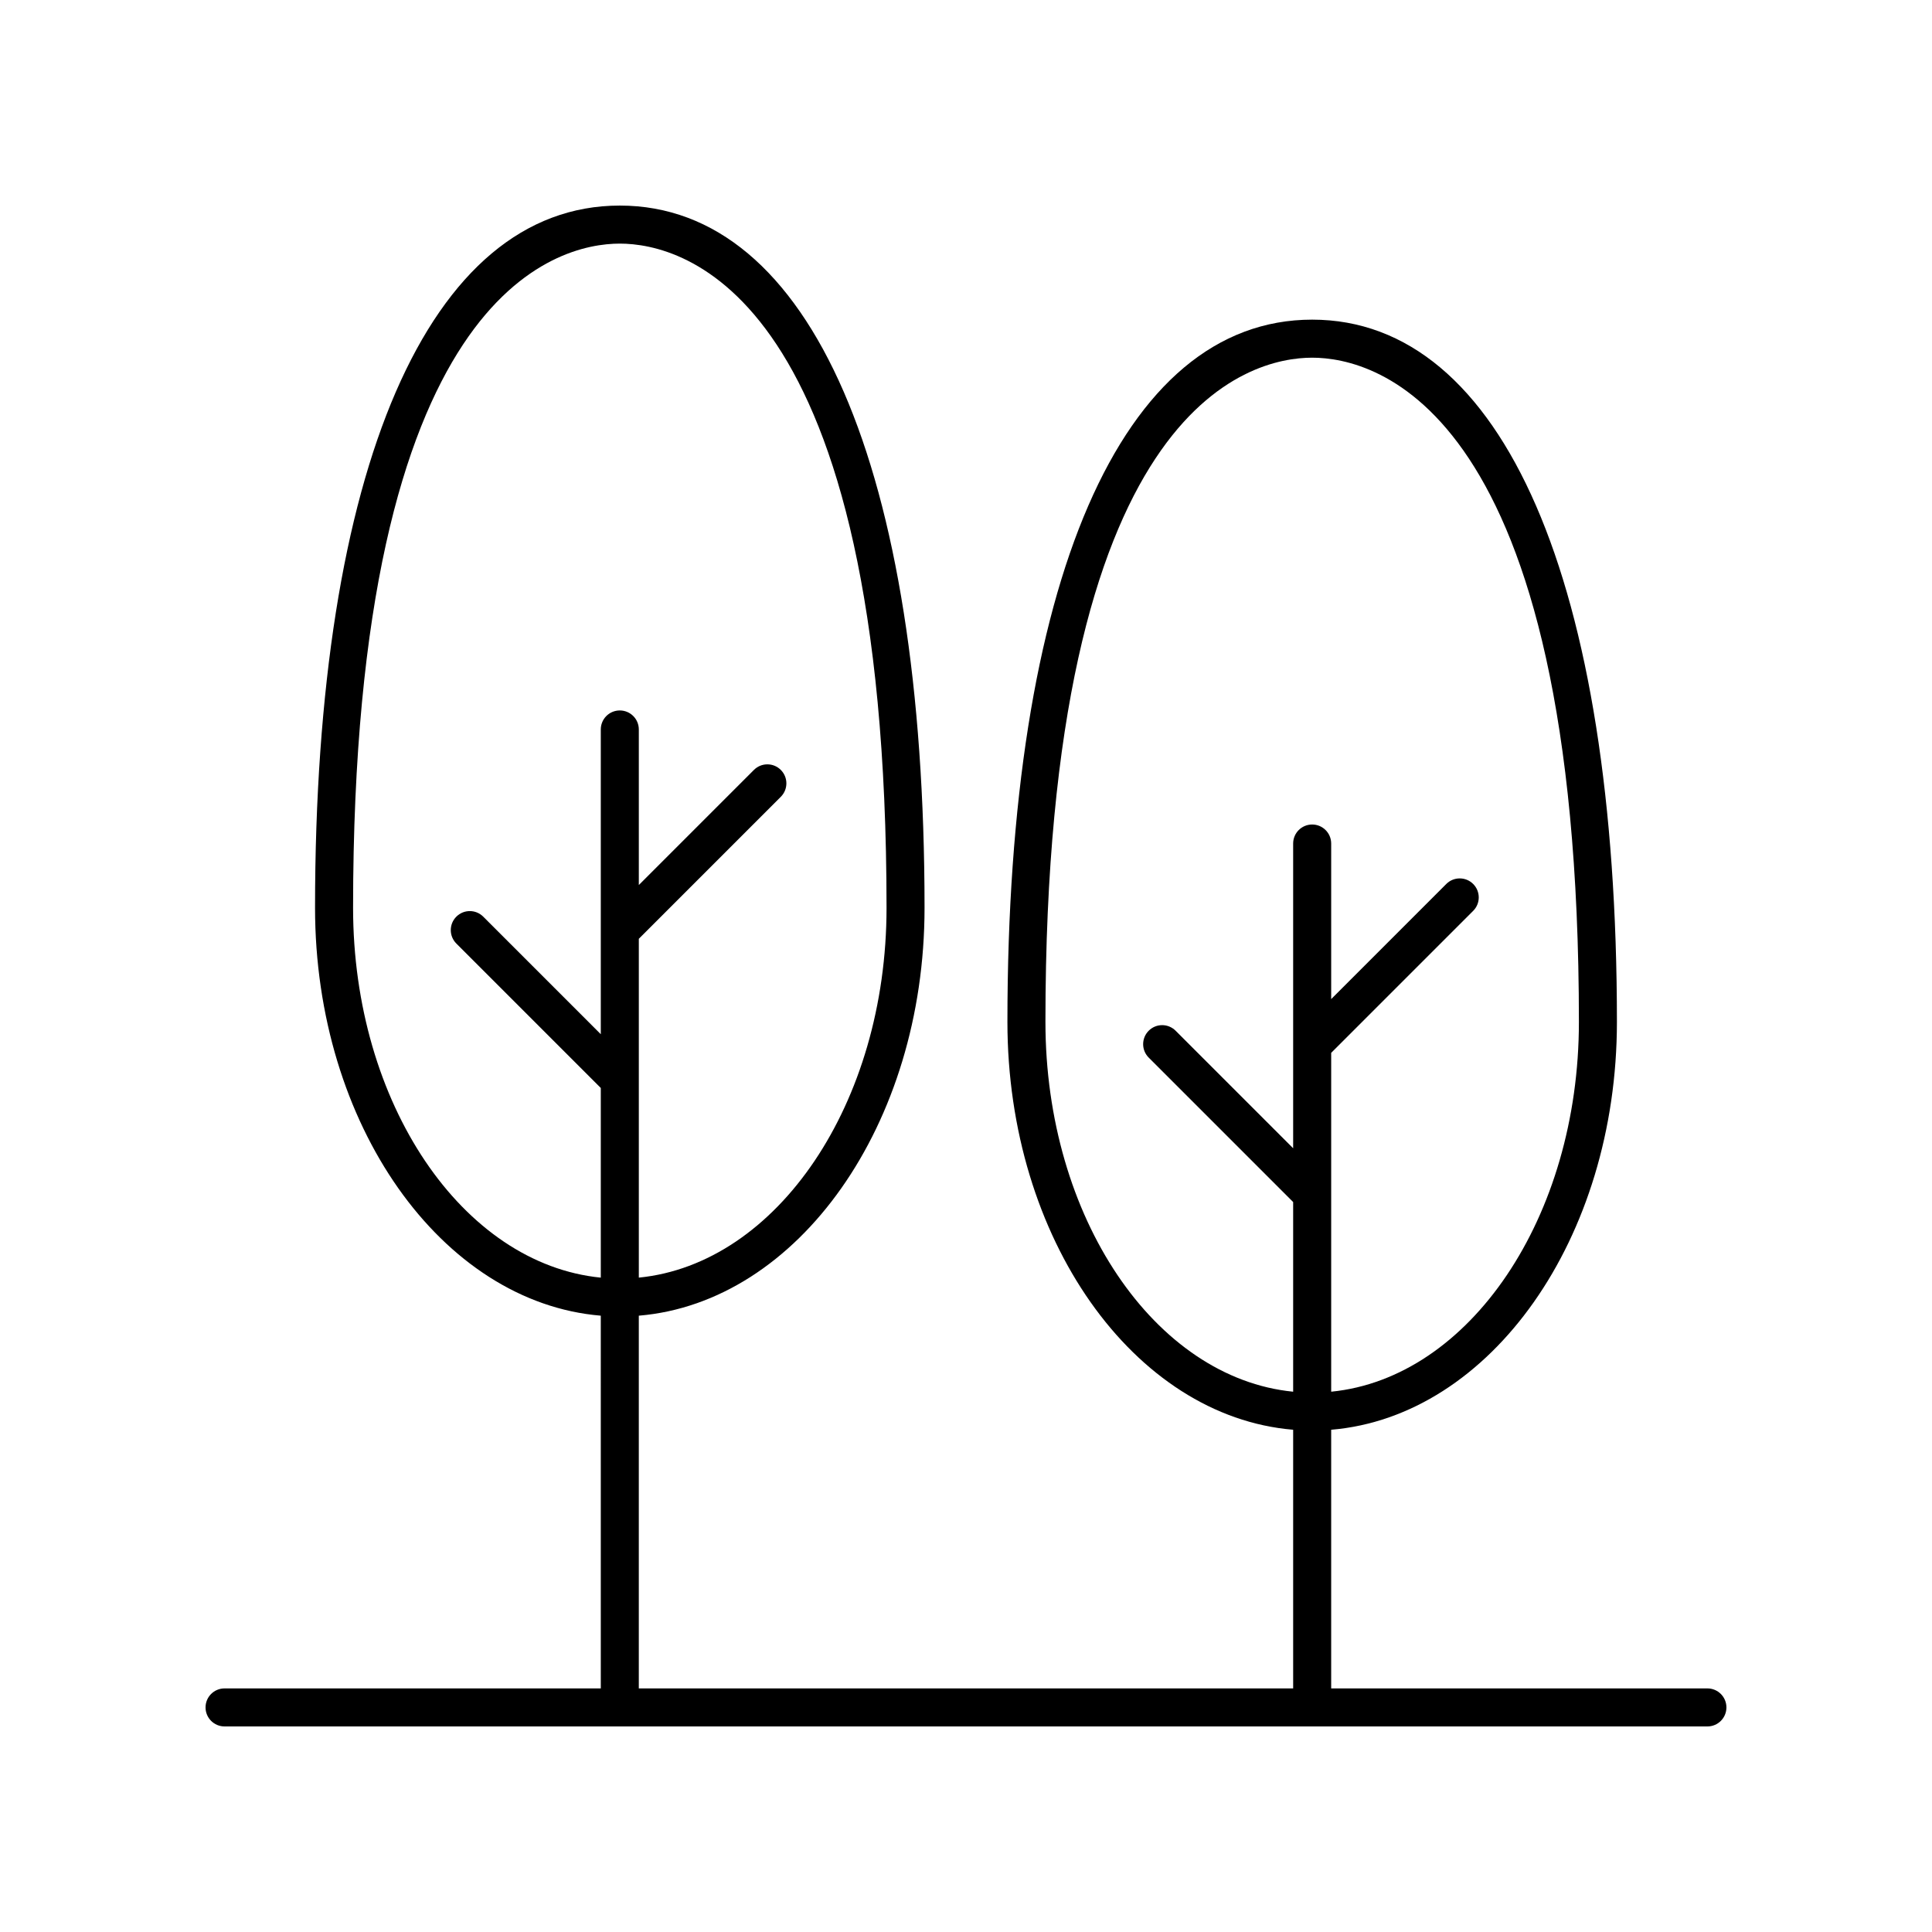
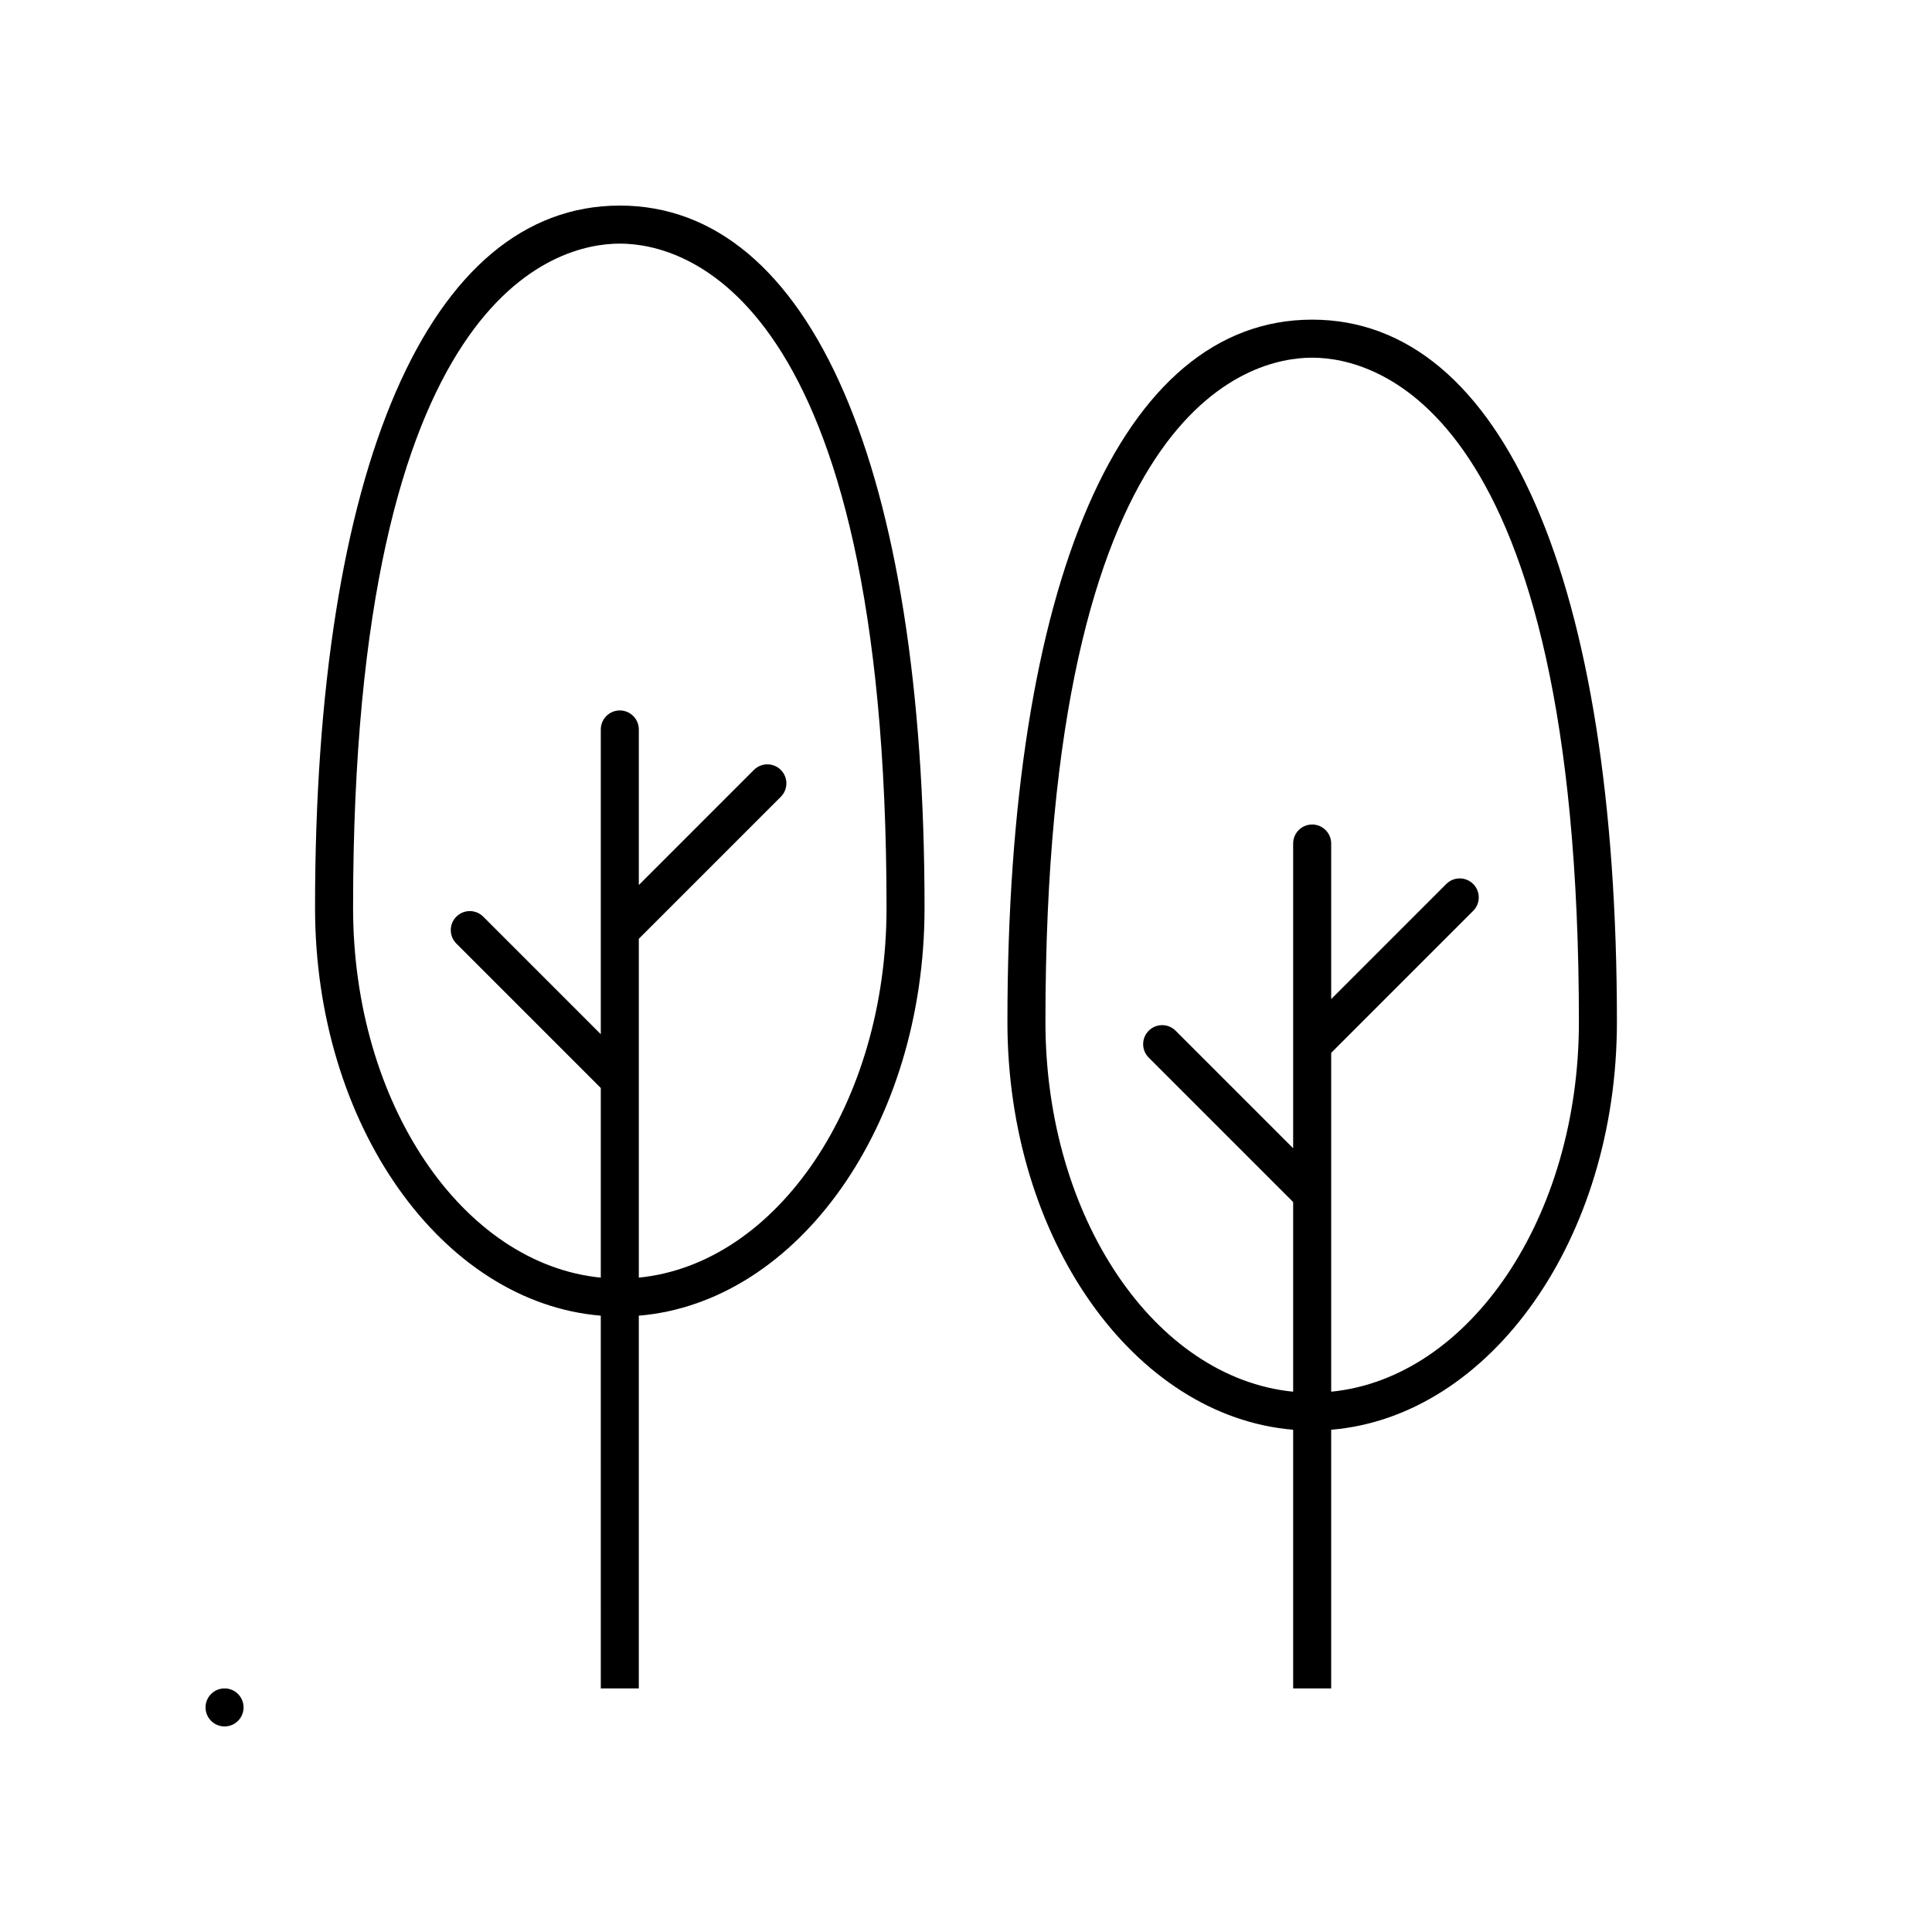
<svg xmlns="http://www.w3.org/2000/svg" fill="#000000" width="800px" height="800px" version="1.1" viewBox="144 144 512 512">
-   <path d="m596.48 591.45h-99.703v-68.551c42.184-3.519 75.723-50.586 75.723-108.09 0-116.53-30.188-186.1-80.762-186.1-50.574 0-80.762 69.57-80.762 186.1 0 57.508 33.543 104.57 75.723 108.09v68.547h-173.41v-98.777c42.184-3.519 75.723-50.586 75.723-108.09 0-116.53-30.188-186.1-80.762-186.1-50.57 0-80.762 69.566-80.762 186.1 0 57.508 33.543 104.57 75.723 108.09l0.004 98.777h-99.707c-2.785 0-5.039 2.254-5.039 5.039 0 2.781 2.254 5.039 5.039 5.039h392.97c2.785 0 5.039-2.254 5.039-5.039 0-2.781-2.254-5.039-5.039-5.039zm-175.43-176.64c0-163.33 54.105-176.02 70.688-176.02 16.582 0 70.688 12.695 70.688 176.02 0 51.871-29.023 94.383-65.648 98.004v-89.797l37.629-37.629c1.969-1.969 1.969-5.156 0-7.125s-5.156-1.969-7.125 0l-30.504 30.508v-41.23c0-2.781-2.254-5.039-5.039-5.039-2.785 0-5.039 2.254-5.039 5.039v80.762l-31.152-31.152c-1.969-1.969-5.156-1.969-7.125 0s-1.969 5.156 0 7.125l38.277 38.277v50.262c-36.625-3.621-65.648-46.137-65.648-98.004zm-183.48-30.23c0-163.33 54.105-176.02 70.684-176.02 16.582 0 70.688 12.695 70.688 176.02 0 51.871-29.023 94.383-65.648 98.004v-89.793l37.629-37.629c1.969-1.969 1.969-5.156 0-7.125s-5.156-1.969-7.125 0l-30.504 30.508v-41.23c0-2.781-2.254-5.039-5.039-5.039s-5.039 2.254-5.039 5.039v80.762l-31.152-31.152c-1.969-1.969-5.156-1.969-7.125 0s-1.969 5.156 0 7.125l38.277 38.277v50.262c-36.621-3.625-65.645-46.137-65.645-98.008z" />
+   <path d="m596.48 591.45h-99.703v-68.551c42.184-3.519 75.723-50.586 75.723-108.09 0-116.53-30.188-186.1-80.762-186.1-50.574 0-80.762 69.57-80.762 186.1 0 57.508 33.543 104.57 75.723 108.09v68.547h-173.41v-98.777c42.184-3.519 75.723-50.586 75.723-108.09 0-116.53-30.188-186.1-80.762-186.1-50.57 0-80.762 69.566-80.762 186.1 0 57.508 33.543 104.57 75.723 108.09l0.004 98.777h-99.707c-2.785 0-5.039 2.254-5.039 5.039 0 2.781 2.254 5.039 5.039 5.039c2.785 0 5.039-2.254 5.039-5.039 0-2.781-2.254-5.039-5.039-5.039zm-175.43-176.64c0-163.33 54.105-176.02 70.688-176.02 16.582 0 70.688 12.695 70.688 176.02 0 51.871-29.023 94.383-65.648 98.004v-89.797l37.629-37.629c1.969-1.969 1.969-5.156 0-7.125s-5.156-1.969-7.125 0l-30.504 30.508v-41.23c0-2.781-2.254-5.039-5.039-5.039-2.785 0-5.039 2.254-5.039 5.039v80.762l-31.152-31.152c-1.969-1.969-5.156-1.969-7.125 0s-1.969 5.156 0 7.125l38.277 38.277v50.262c-36.625-3.621-65.648-46.137-65.648-98.004zm-183.48-30.23c0-163.33 54.105-176.02 70.684-176.02 16.582 0 70.688 12.695 70.688 176.02 0 51.871-29.023 94.383-65.648 98.004v-89.793l37.629-37.629c1.969-1.969 1.969-5.156 0-7.125s-5.156-1.969-7.125 0l-30.504 30.508v-41.23c0-2.781-2.254-5.039-5.039-5.039s-5.039 2.254-5.039 5.039v80.762l-31.152-31.152c-1.969-1.969-5.156-1.969-7.125 0s-1.969 5.156 0 7.125l38.277 38.277v50.262c-36.621-3.625-65.645-46.137-65.645-98.008z" />
</svg>